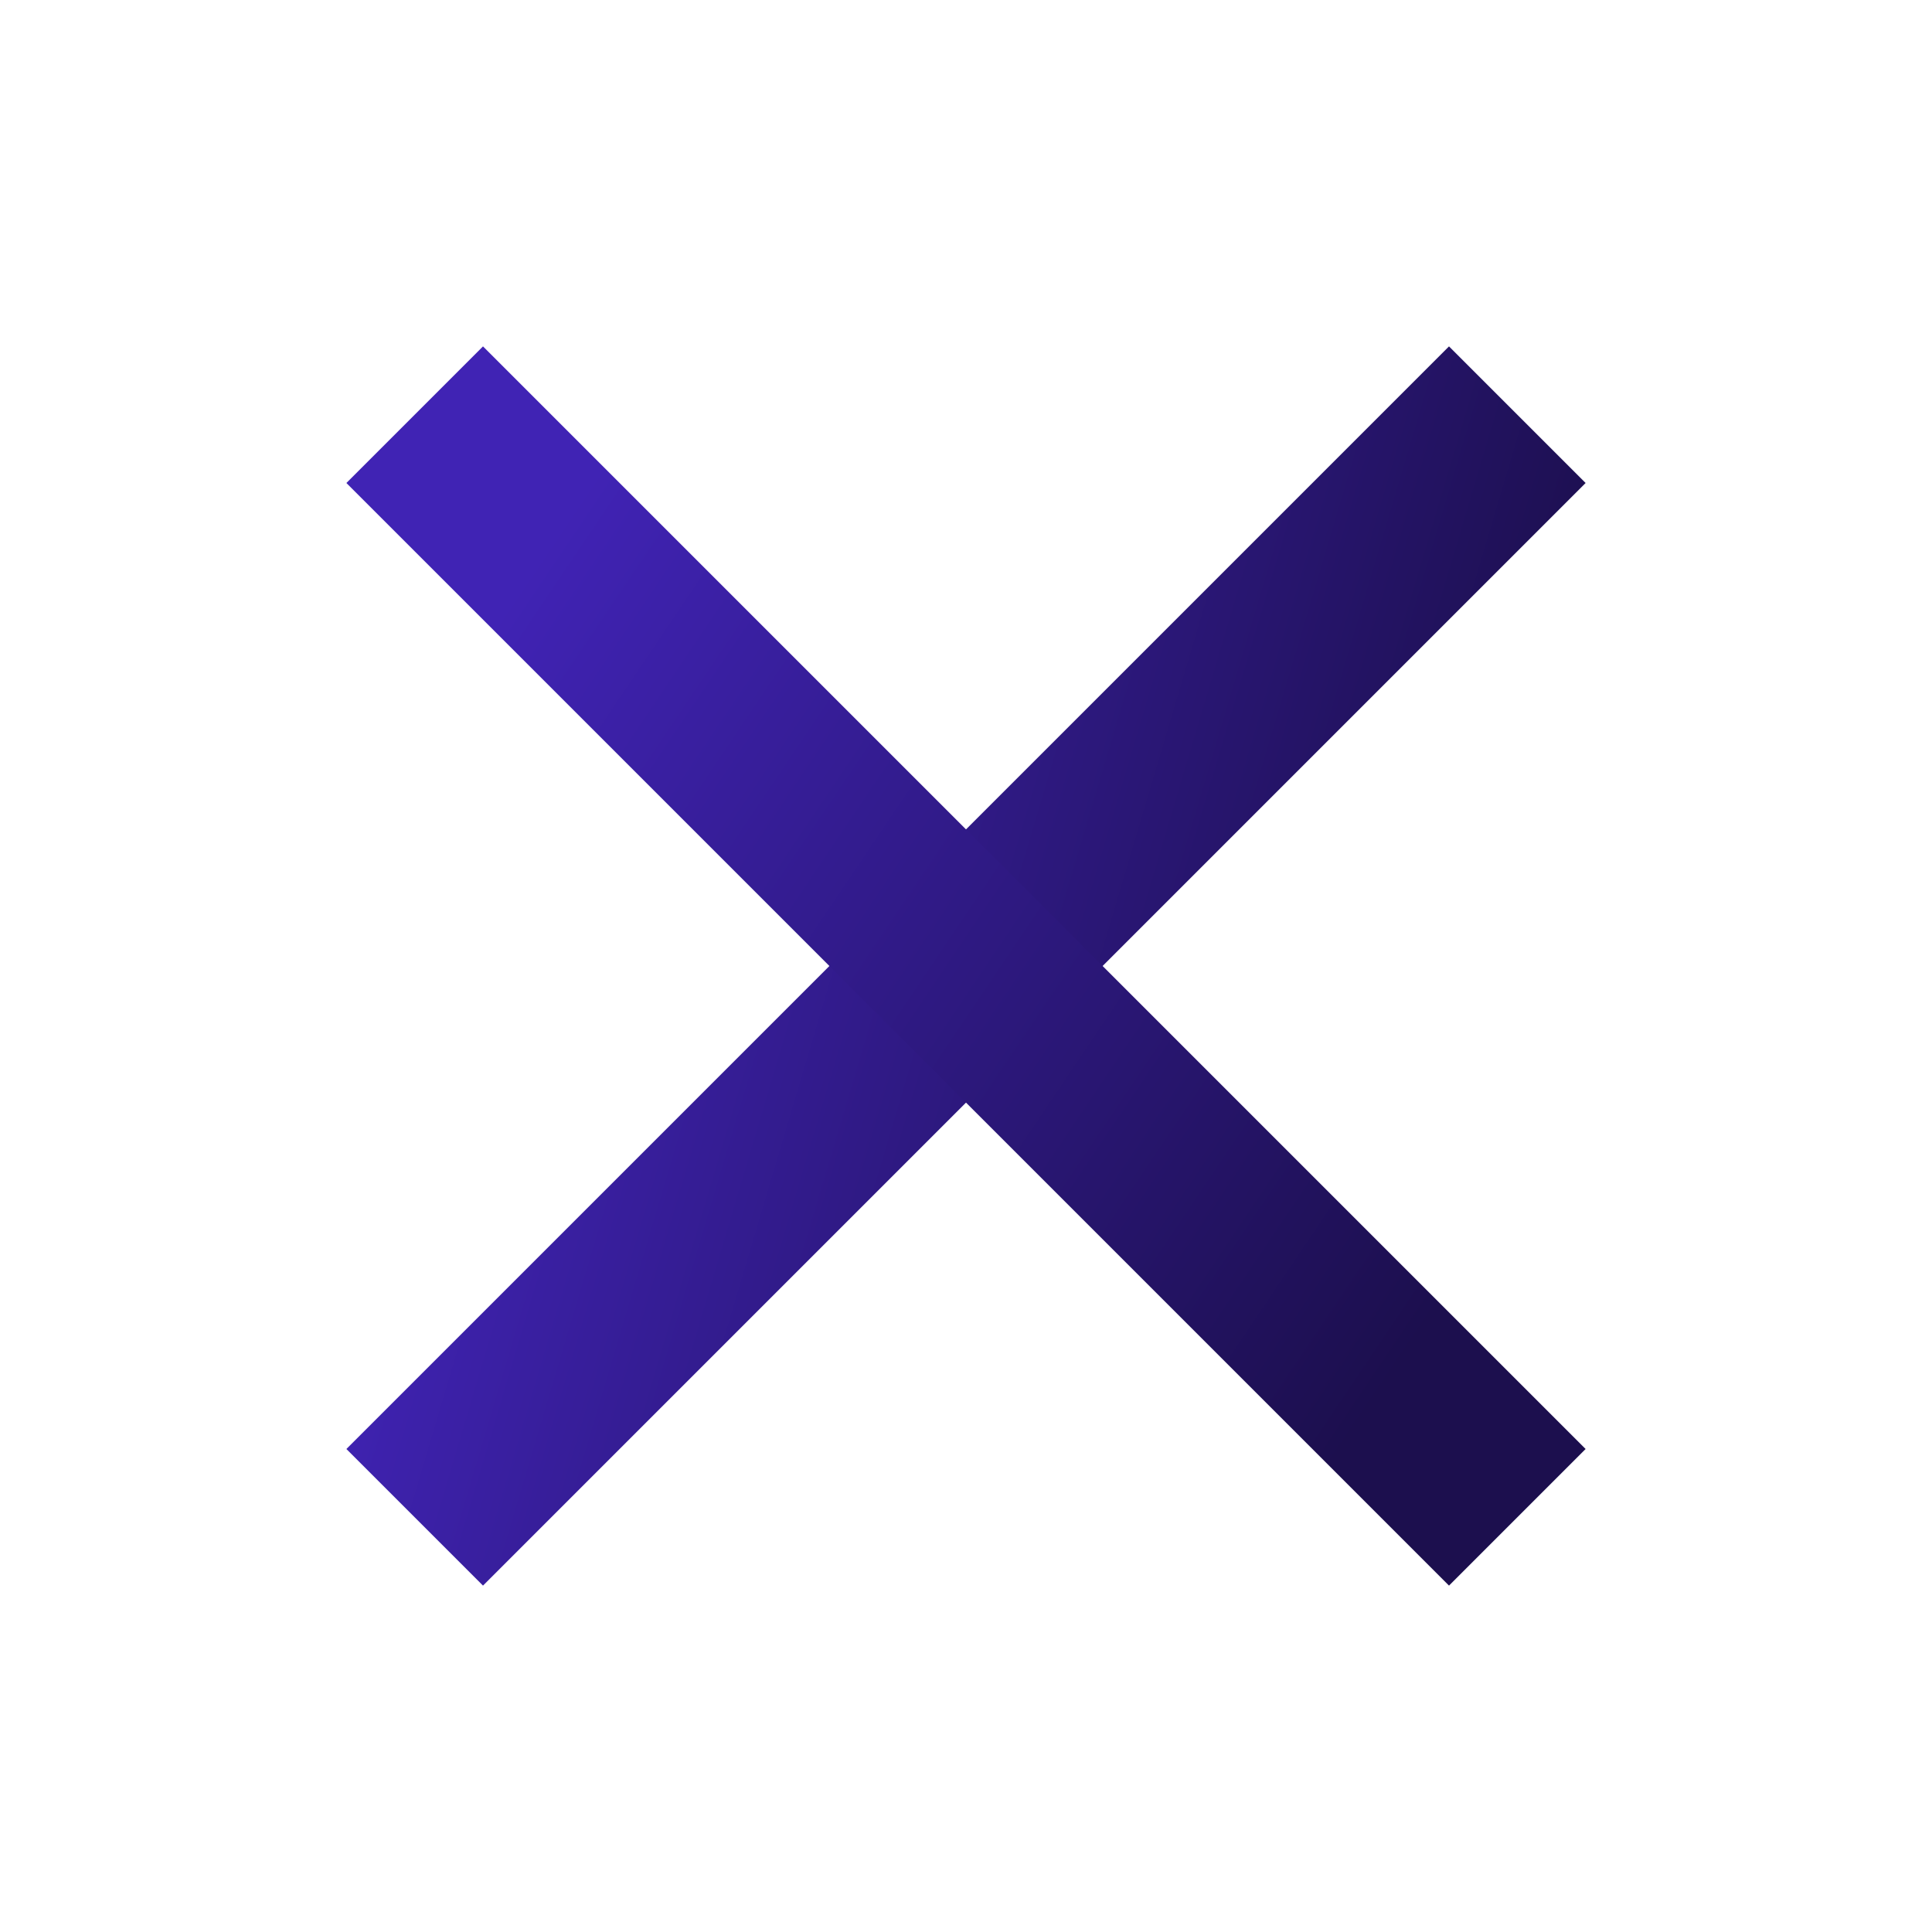
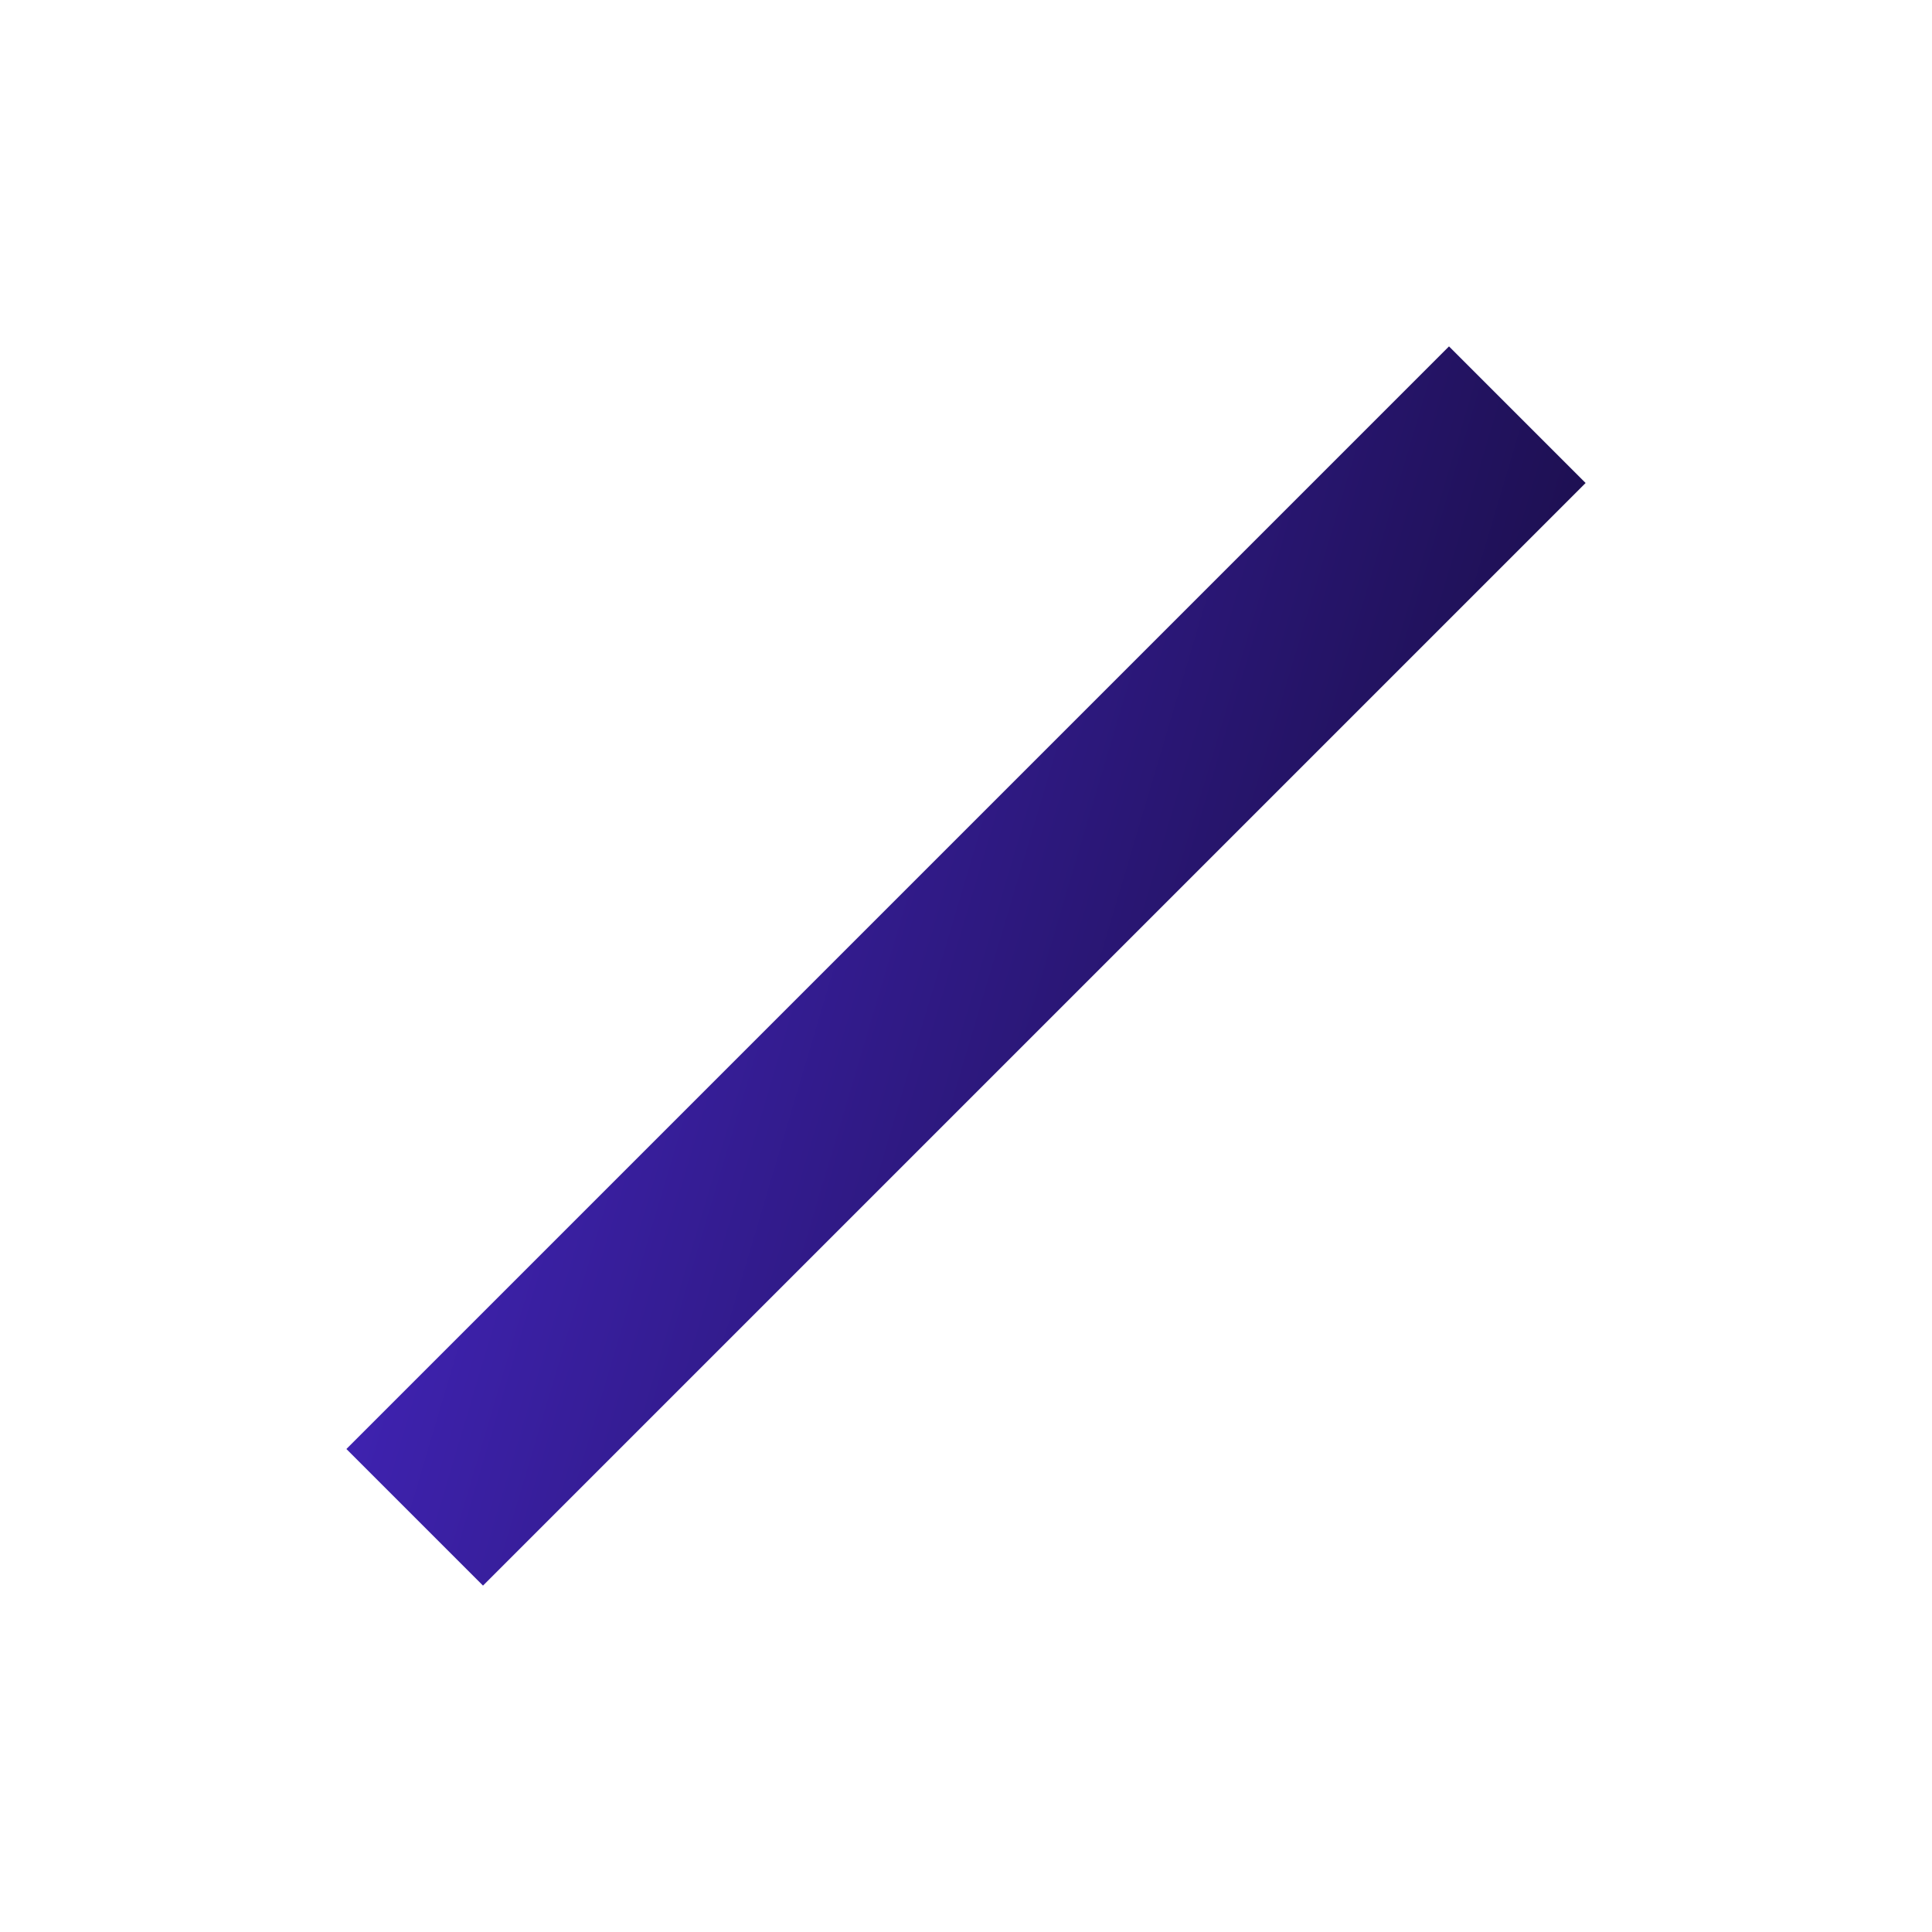
<svg xmlns="http://www.w3.org/2000/svg" width="20" height="20" viewBox="0 0 20 20" fill="none">
  <path d="M15 5L5 15" stroke="url(#paint0_linear_520_60)" stroke-width="2" stroke-linecap="square" stroke-linejoin="round" />
-   <path d="M5 5L15 15" stroke="url(#paint1_linear_520_60)" stroke-width="2" stroke-linecap="square" stroke-linejoin="round" />
  <defs>
    <linearGradient id="paint0_linear_520_60" x1="15" y1="11.485" x2="5" y2="8.515" gradientUnits="userSpaceOnUse">
      <stop stop-color="#1C0F4E" />
      <stop offset="1" stop-color="#4023B4" />
    </linearGradient>
    <linearGradient id="paint1_linear_520_60" x1="15" y1="13.37" x2="5" y2="6.63" gradientUnits="userSpaceOnUse">
      <stop stop-color="#1C0F4E" />
      <stop offset="1" stop-color="#4023B4" />
    </linearGradient>
  </defs>
</svg>